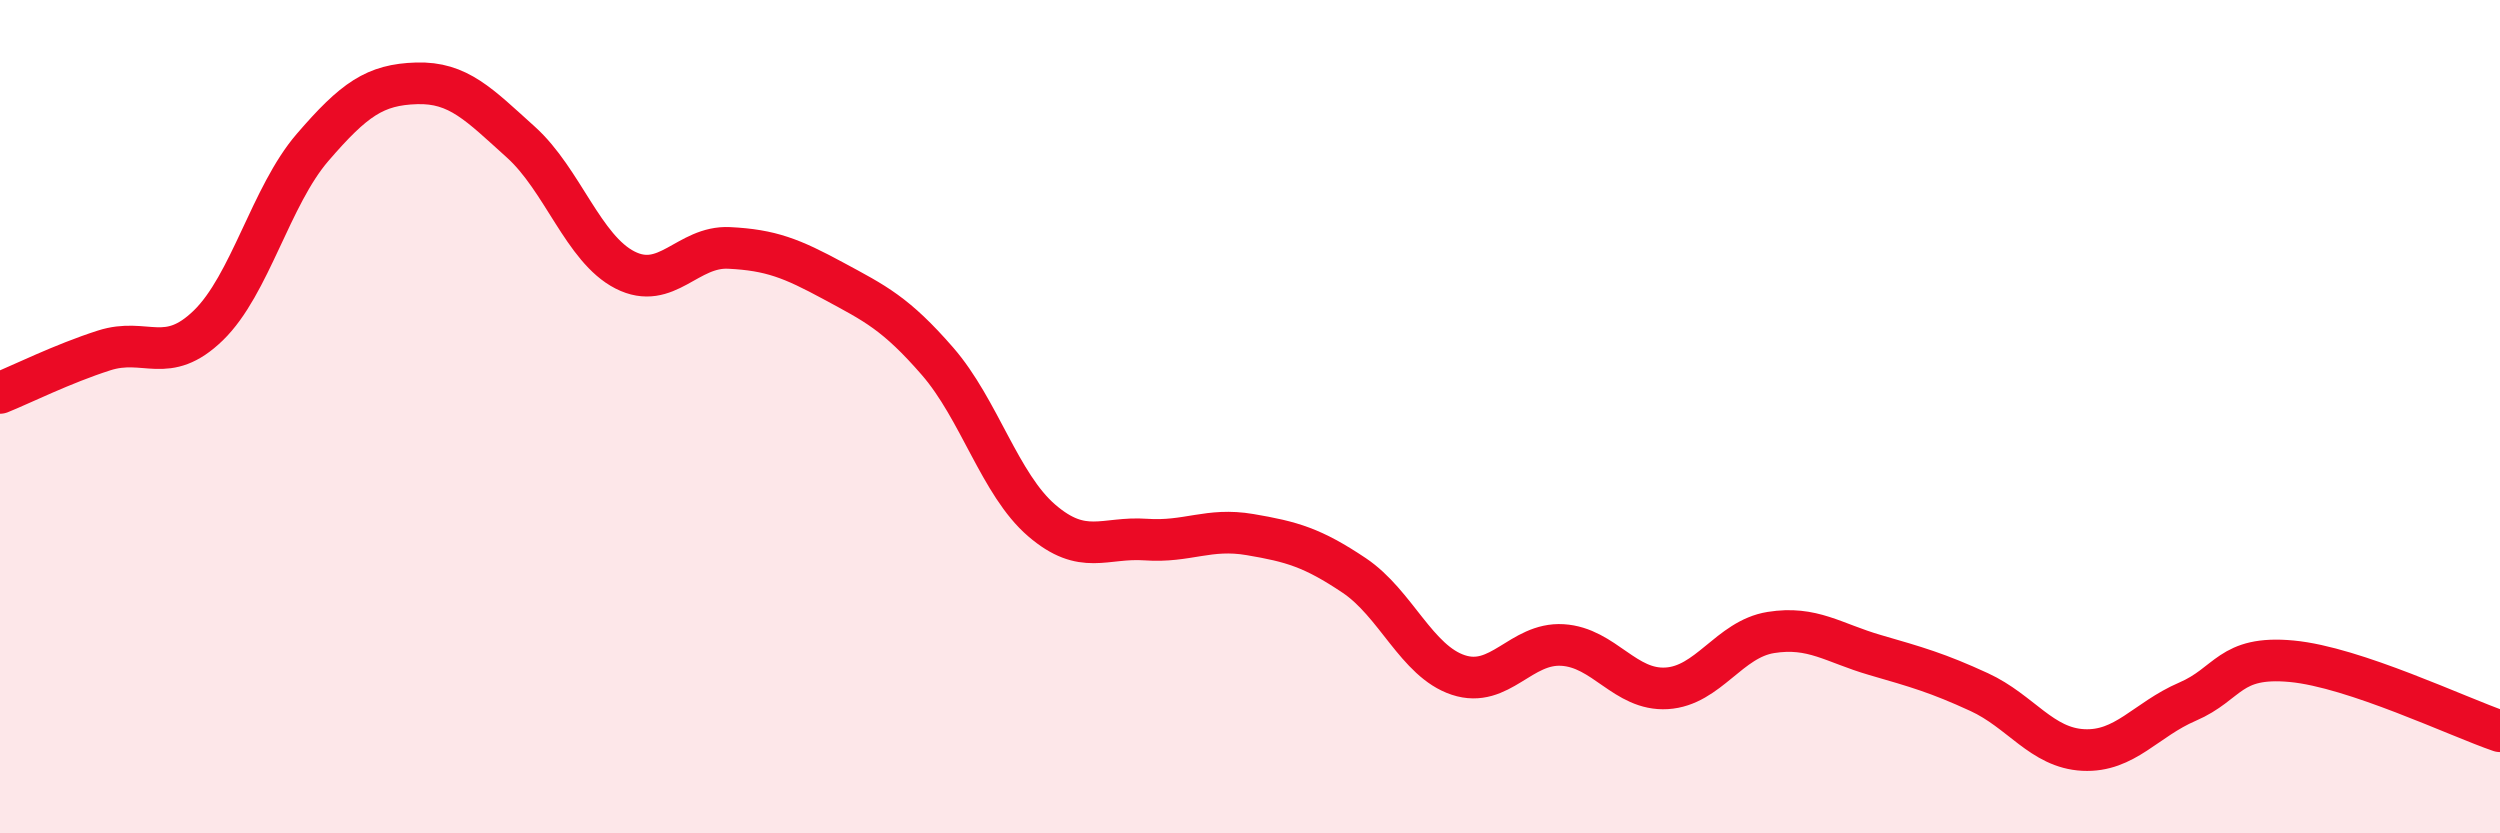
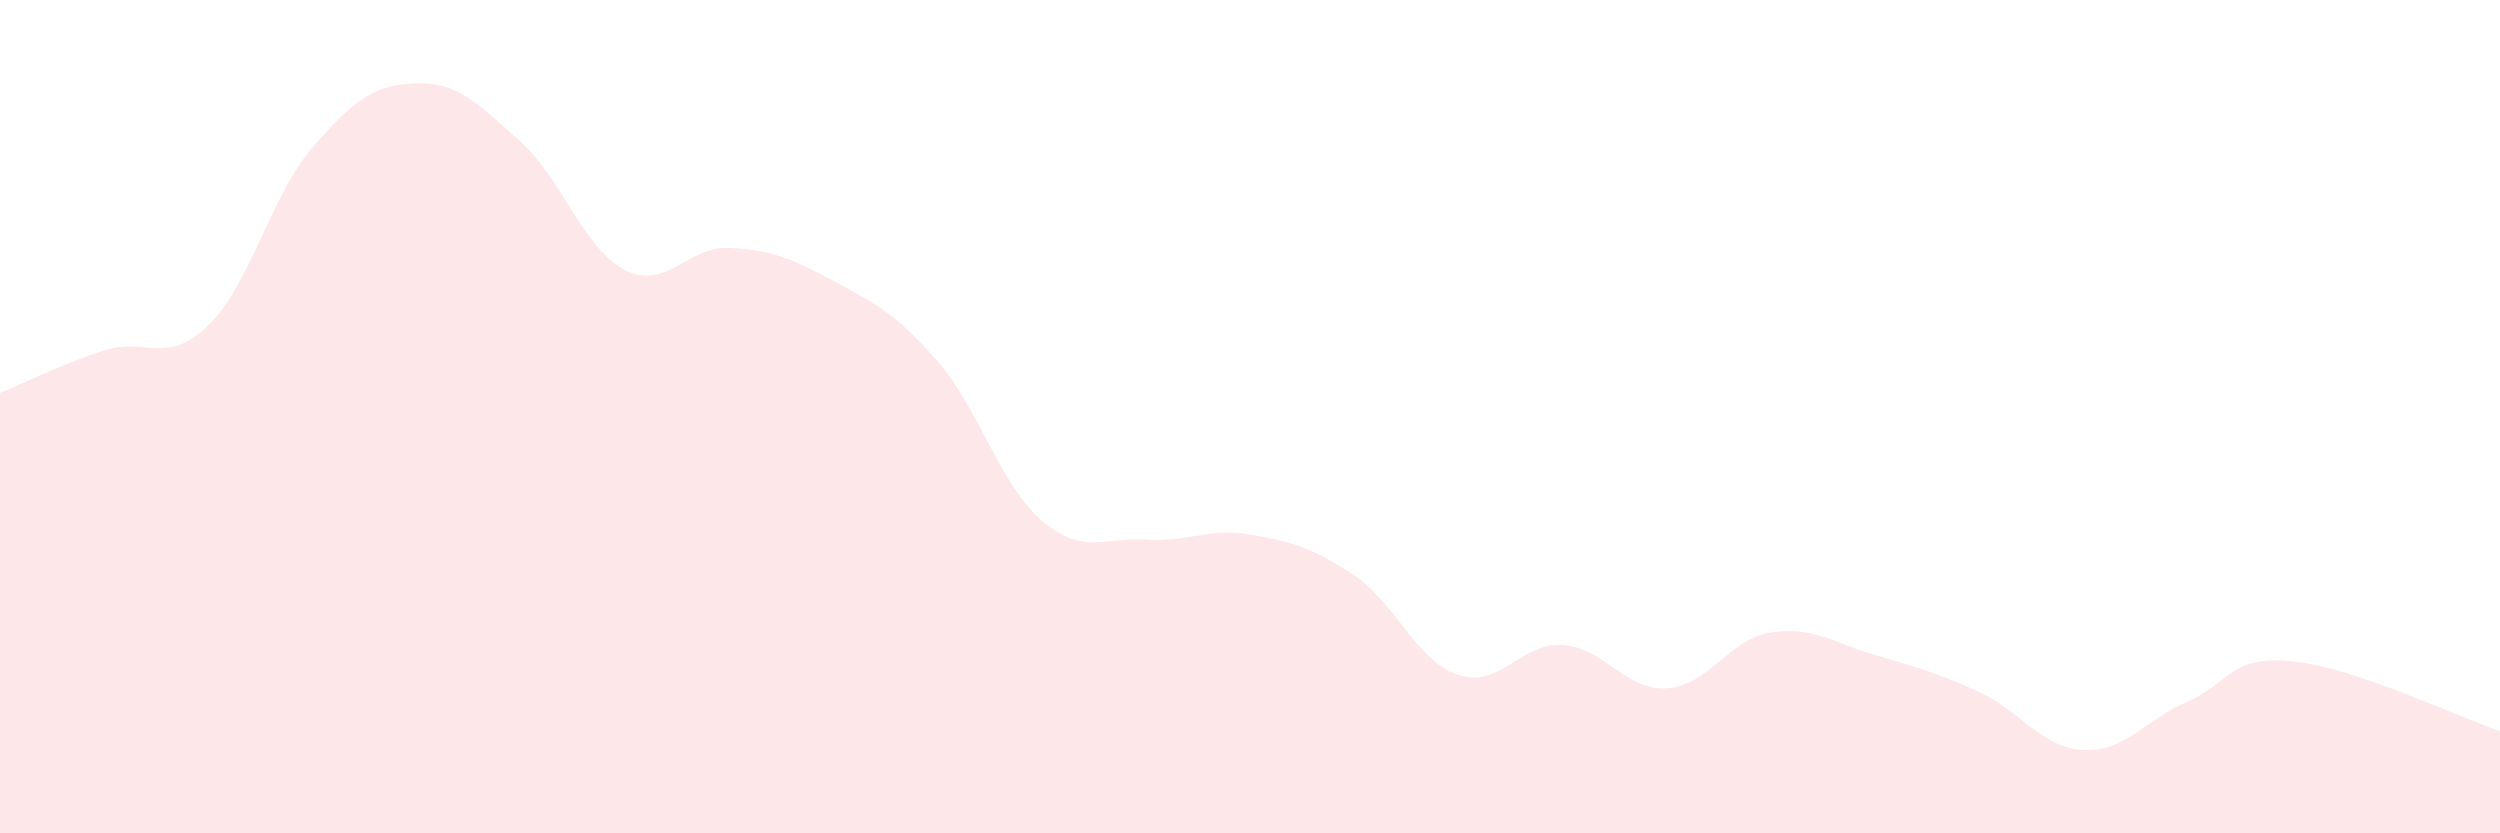
<svg xmlns="http://www.w3.org/2000/svg" width="60" height="20" viewBox="0 0 60 20">
  <path d="M 0,9.43 C 0.5,9.23 1.5,8.73 2.5,8.41 C 3.5,8.09 4,8.78 5,7.81 C 6,6.84 6.5,4.7 7.5,3.54 C 8.5,2.38 9,2.03 10,2 C 11,1.97 11.5,2.51 12.5,3.41 C 13.5,4.31 14,5.97 15,6.48 C 16,6.99 16.5,5.9 17.5,5.95 C 18.5,6 19,6.2 20,6.74 C 21,7.28 21.5,7.52 22.5,8.67 C 23.5,9.82 24,11.63 25,12.49 C 26,13.35 26.5,12.88 27.5,12.95 C 28.5,13.02 29,12.66 30,12.83 C 31,13 31.5,13.14 32.5,13.81 C 33.5,14.48 34,15.87 35,16.2 C 36,16.53 36.5,15.42 37.5,15.48 C 38.5,15.54 39,16.58 40,16.52 C 41,16.46 41.5,15.34 42.5,15.18 C 43.5,15.02 44,15.43 45,15.72 C 46,16.01 46.5,16.15 47.5,16.61 C 48.5,17.07 49,17.95 50,18 C 51,18.05 51.5,17.27 52.5,16.84 C 53.5,16.41 53.5,15.73 55,15.87 C 56.5,16.01 59,17.21 60,17.55L60 20L0 20Z" fill="#EB0A25" opacity="0.1" stroke-linecap="round" stroke-linejoin="round" />
-   <path d="M 0,9.43 C 0.5,9.23 1.5,8.73 2.5,8.41 C 3.5,8.09 4,8.78 5,7.81 C 6,6.84 6.5,4.7 7.5,3.54 C 8.5,2.38 9,2.03 10,2 C 11,1.97 11.5,2.51 12.5,3.41 C 13.5,4.31 14,5.97 15,6.48 C 16,6.99 16.5,5.9 17.5,5.95 C 18.5,6 19,6.2 20,6.74 C 21,7.28 21.5,7.52 22.5,8.67 C 23.5,9.82 24,11.63 25,12.49 C 26,13.35 26.5,12.88 27.5,12.95 C 28.5,13.02 29,12.66 30,12.83 C 31,13 31.5,13.14 32.5,13.81 C 33.5,14.48 34,15.87 35,16.2 C 36,16.53 36.5,15.42 37.5,15.48 C 38.5,15.54 39,16.58 40,16.52 C 41,16.46 41.5,15.34 42.5,15.18 C 43.5,15.02 44,15.43 45,15.72 C 46,16.01 46.5,16.15 47.5,16.61 C 48.5,17.07 49,17.95 50,18 C 51,18.05 51.5,17.27 52.5,16.84 C 53.5,16.41 53.5,15.73 55,15.87 C 56.5,16.01 59,17.21 60,17.55" stroke="#EB0A25" stroke-width="1" fill="none" stroke-linecap="round" stroke-linejoin="round" />
</svg>